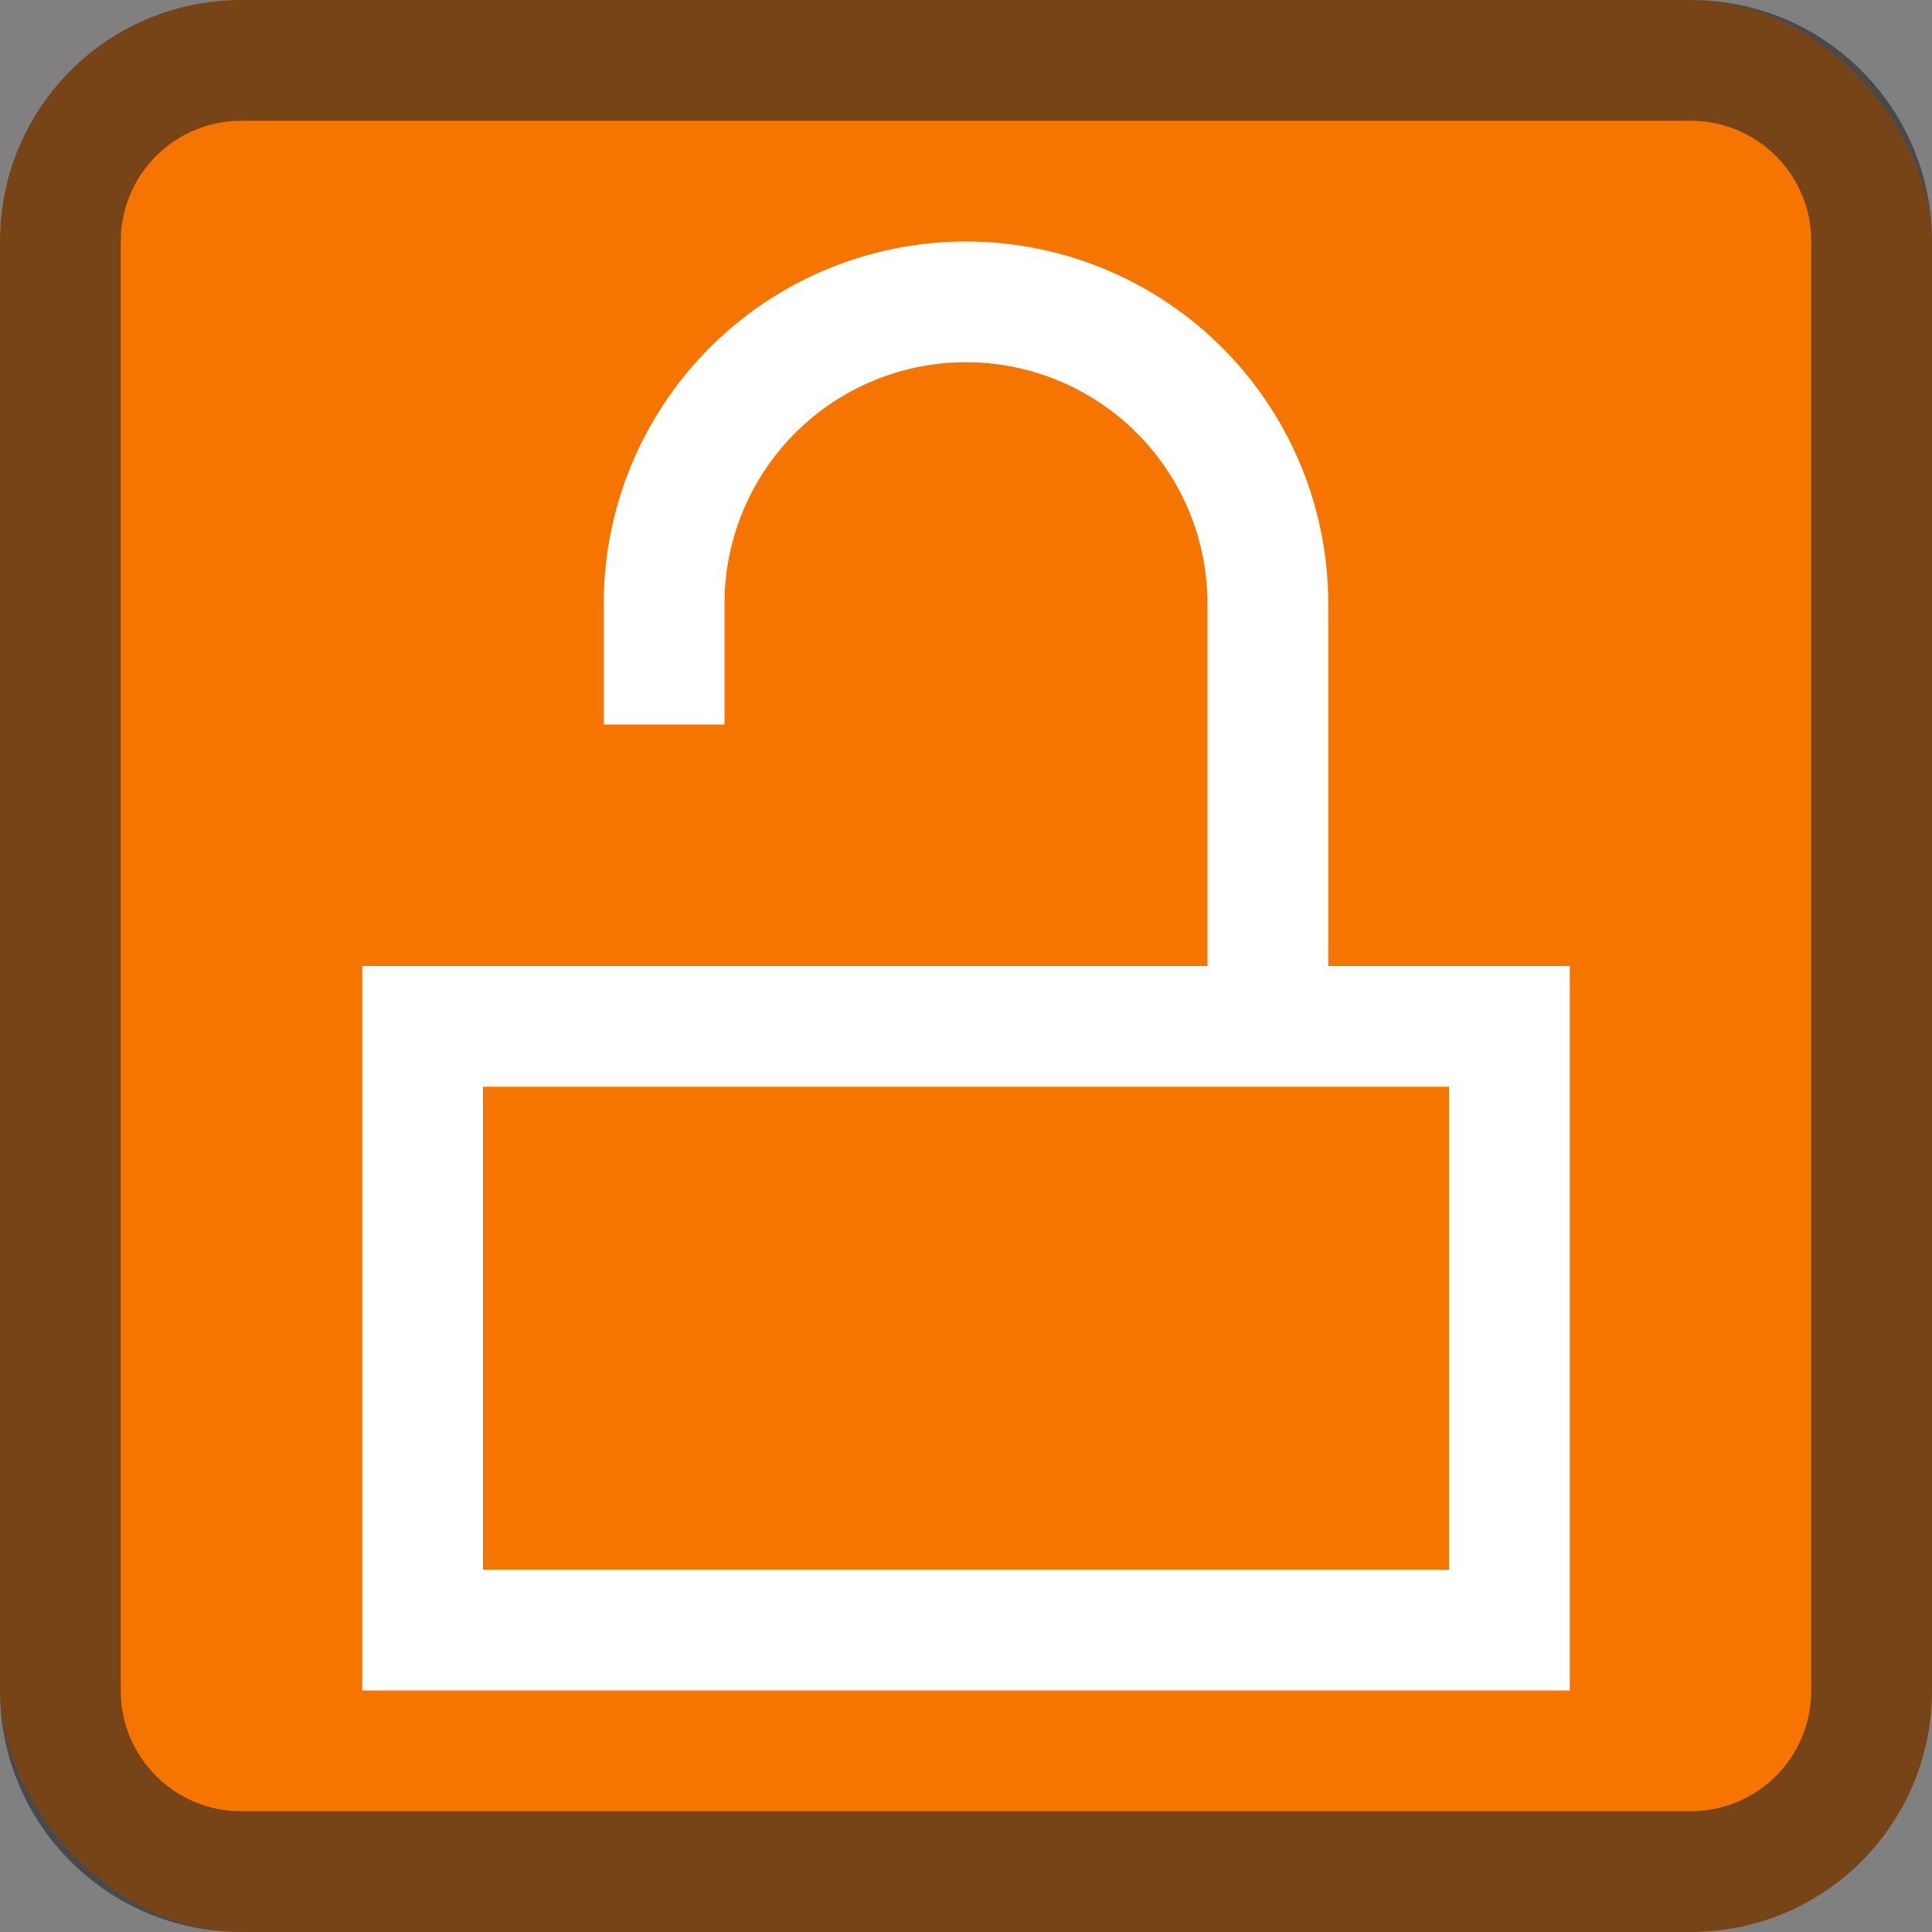
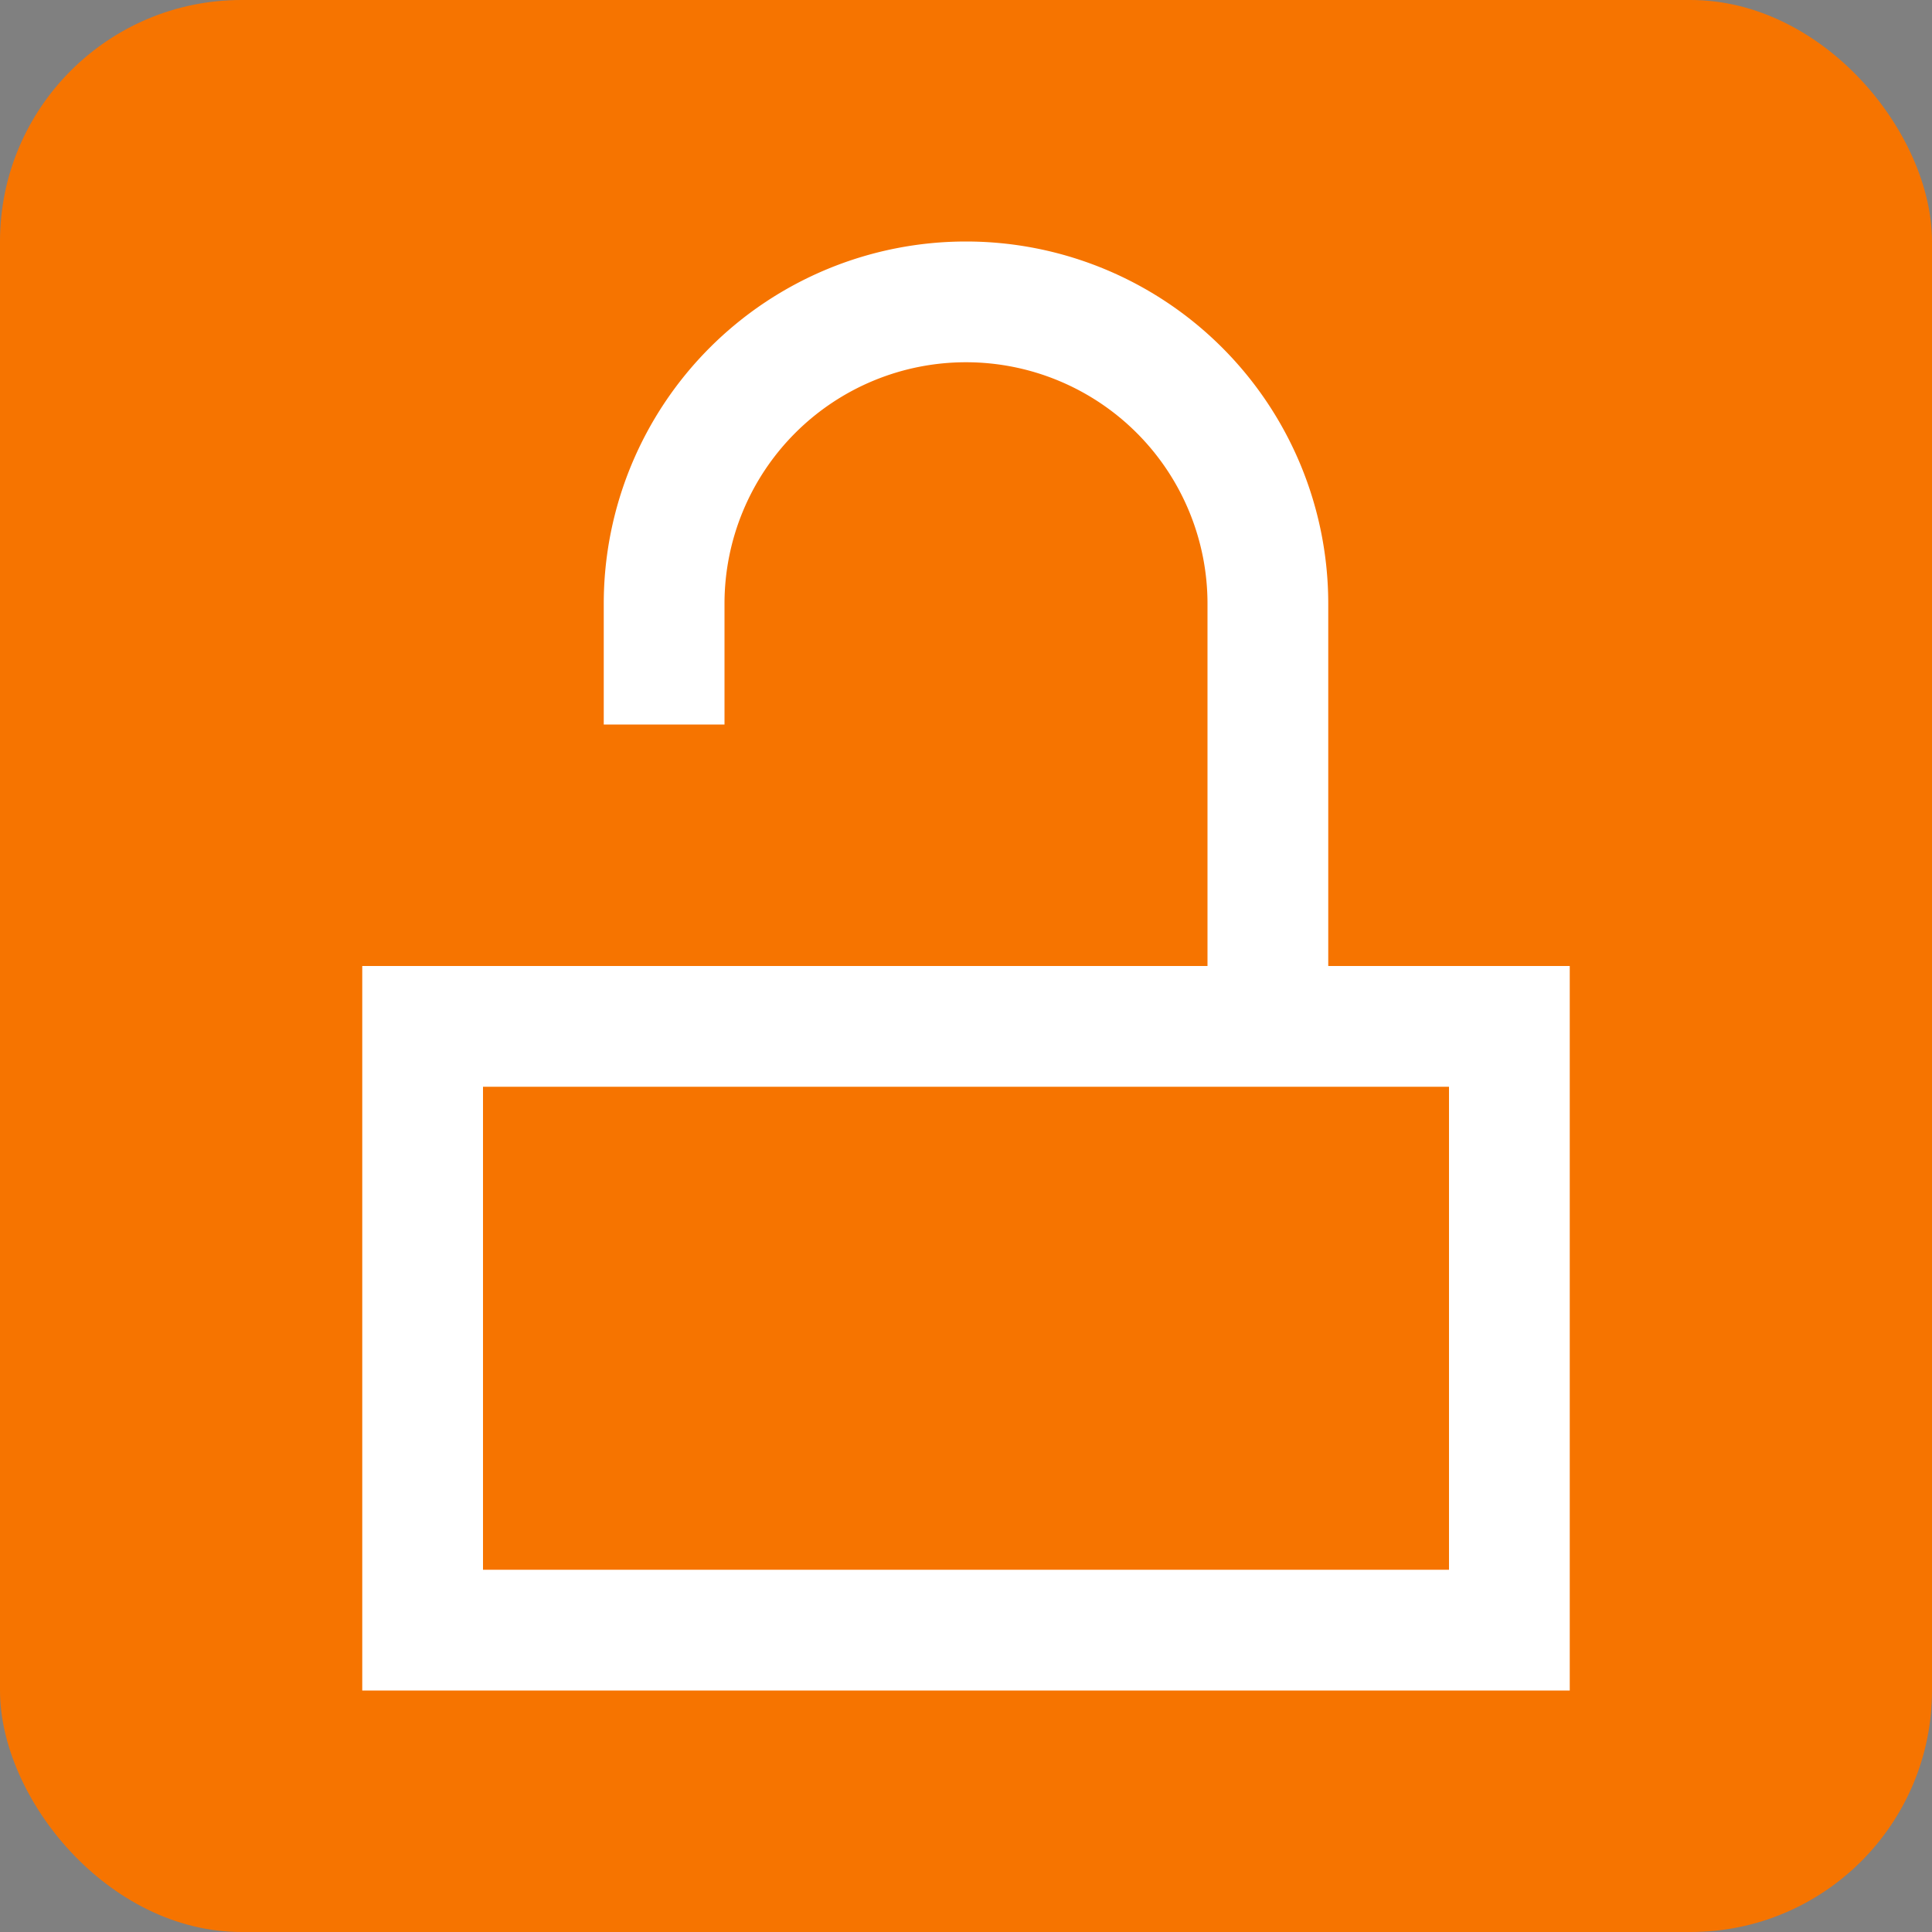
<svg xmlns="http://www.w3.org/2000/svg" version="1.1" viewBox="0 0 16 16">
  <rect x="0" y="0" width="16" height="16" fill="#808080" stroke="none" />
  <style type="text/css" id="current-color-scheme">
        .ColorScheme-NeutralText {
            color:#f67400;
        }
        .ColorScheme-Text {
            color:#232629;
        }</style>
  <rect class="ColorScheme-NeutralText" width="16" height="16" rx="2" fill="currentColor" />
-   <path class="ColorScheme-Text" d="M2 0C.892 0 0 .892 0 2v12c0 1.108.892 2 2 2h12c1.108 0 2-.892 2-2V2c0-1.108-.892-2-2-2zm0 1h12c.554 0 1 .446 1 1v12c0 .554-.446 1-1 1H2c-.554 0-1-.446-1-1V2c0-.554.446-1 1-1z" fill="currentColor" fill-opacity=".6" />
-   <path d="m8 2a3 3 0 0 0-3 3v1h1v-1a2 2 0 0 1 4 0v3h-7v6h10v-6h-2v-3a3 3 0 0 0-3-3zm-4 7h8v4h-8v-4z" fill="#fff" />
+   <path d="m8 2a3 3 0 0 0-3 3v1h1v-1a2 2 0 0 1 4 0v3h-7v6h10v-6h-2v-3a3 3 0 0 0-3-3zm-4 7h8v4h-8v-4" fill="#fff" />
</svg>